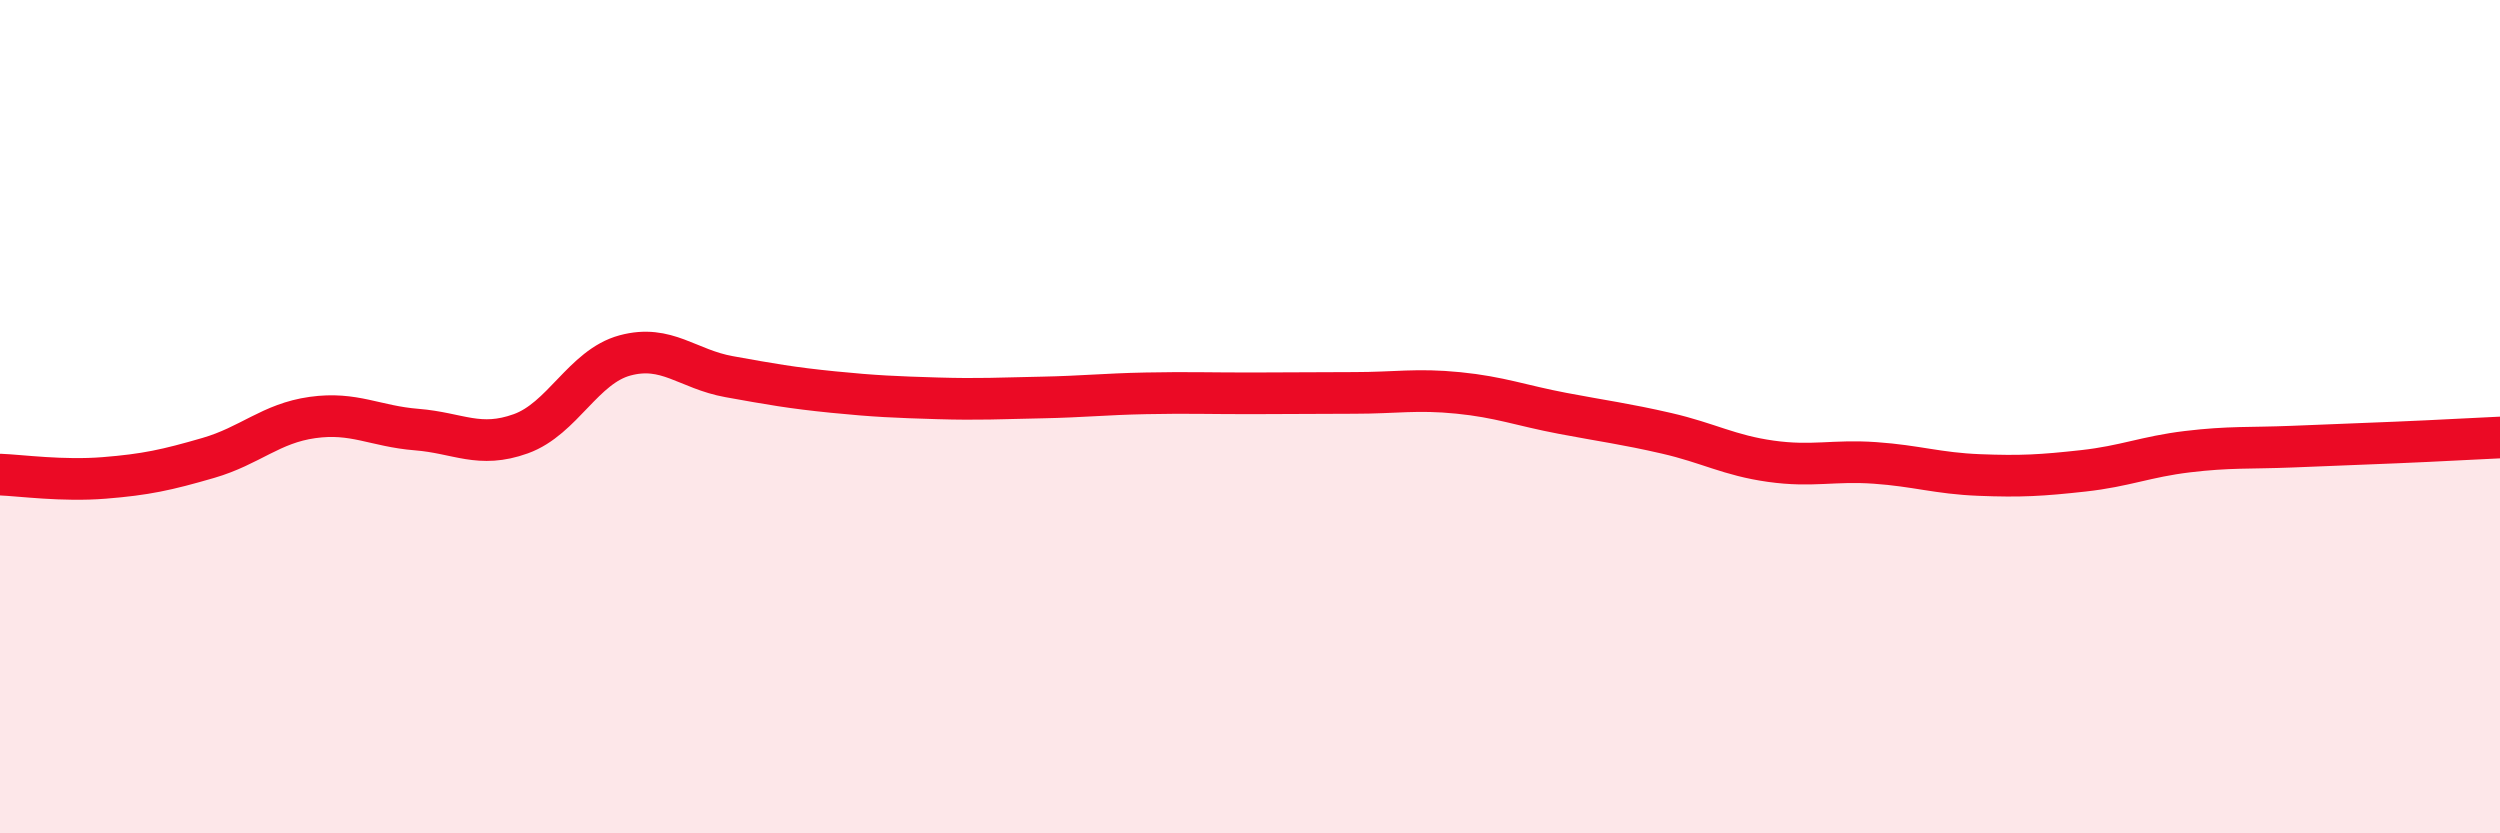
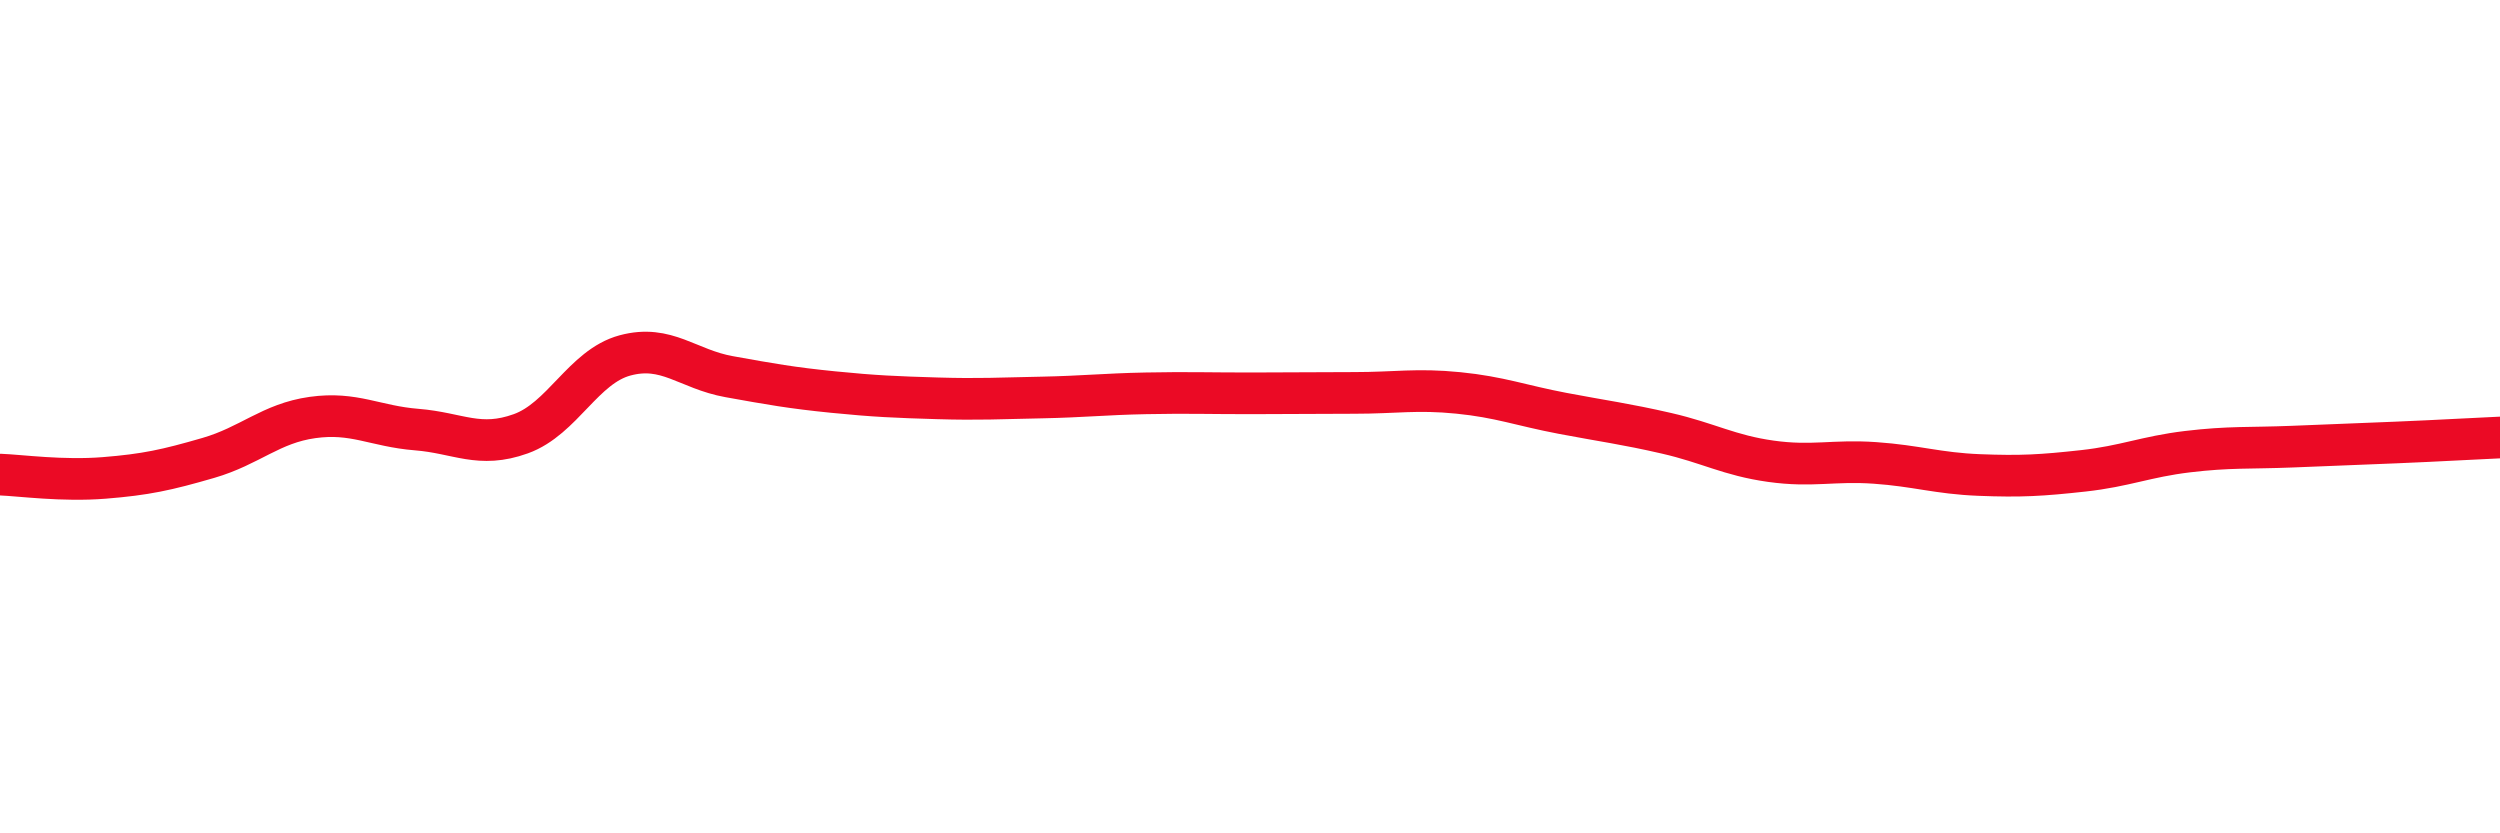
<svg xmlns="http://www.w3.org/2000/svg" width="60" height="20" viewBox="0 0 60 20">
-   <path d="M 0,11.39 C 0.5,11.41 1.5,11.55 2.5,11.47 C 3.5,11.39 4,11.28 5,10.99 C 6,10.7 6.5,10.16 7.5,10.02 C 8.5,9.88 9,10.23 10,10.31 C 11,10.39 11.5,10.77 12.5,10.41 C 13.5,10.05 14,8.8 15,8.53 C 16,8.26 16.5,8.86 17.5,9.04 C 18.5,9.22 19,9.31 20,9.41 C 21,9.51 21.5,9.53 22.5,9.56 C 23.5,9.59 24,9.56 25,9.54 C 26,9.52 26.5,9.46 27.5,9.44 C 28.5,9.42 29,9.44 30,9.44 C 31,9.44 31.5,9.43 32.5,9.43 C 33.5,9.43 34,9.33 35,9.43 C 36,9.53 36.5,9.73 37.5,9.92 C 38.5,10.11 39,10.17 40,10.4 C 41,10.63 41.5,10.93 42.5,11.07 C 43.5,11.21 44,11.04 45,11.11 C 46,11.18 46.5,11.36 47.5,11.4 C 48.5,11.44 49,11.41 50,11.3 C 51,11.19 51.5,10.96 52.5,10.84 C 53.5,10.72 54,10.76 55,10.72 C 56,10.68 56.5,10.66 57.5,10.62 C 58.5,10.58 59.5,10.52 60,10.5L60 20L0 20Z" fill="#EB0A25" opacity="0.1" stroke-linecap="round" stroke-linejoin="round" />
  <path d="M 0,11.39 C 0.5,11.41 1.5,11.55 2.5,11.47 C 3.5,11.39 4,11.28 5,10.99 C 6,10.7 6.5,10.16 7.5,10.02 C 8.5,9.88 9,10.23 10,10.31 C 11,10.39 11.5,10.77 12.5,10.41 C 13.5,10.05 14,8.8 15,8.53 C 16,8.26 16.5,8.86 17.5,9.04 C 18.5,9.22 19,9.31 20,9.41 C 21,9.51 21.5,9.53 22.5,9.56 C 23.5,9.59 24,9.56 25,9.54 C 26,9.52 26.5,9.46 27.5,9.44 C 28.5,9.42 29,9.44 30,9.44 C 31,9.44 31.5,9.43 32.5,9.43 C 33.5,9.43 34,9.33 35,9.43 C 36,9.53 36.5,9.73 37.5,9.92 C 38.5,10.11 39,10.17 40,10.4 C 41,10.63 41.5,10.93 42.5,11.07 C 43.5,11.21 44,11.04 45,11.11 C 46,11.18 46.5,11.36 47.5,11.4 C 48.5,11.44 49,11.41 50,11.3 C 51,11.19 51.5,10.96 52.5,10.84 C 53.5,10.72 54,10.76 55,10.72 C 56,10.68 56.5,10.66 57.5,10.62 C 58.5,10.58 59.5,10.52 60,10.5" stroke="#EB0A25" stroke-width="1" fill="none" stroke-linecap="round" stroke-linejoin="round" />
</svg>